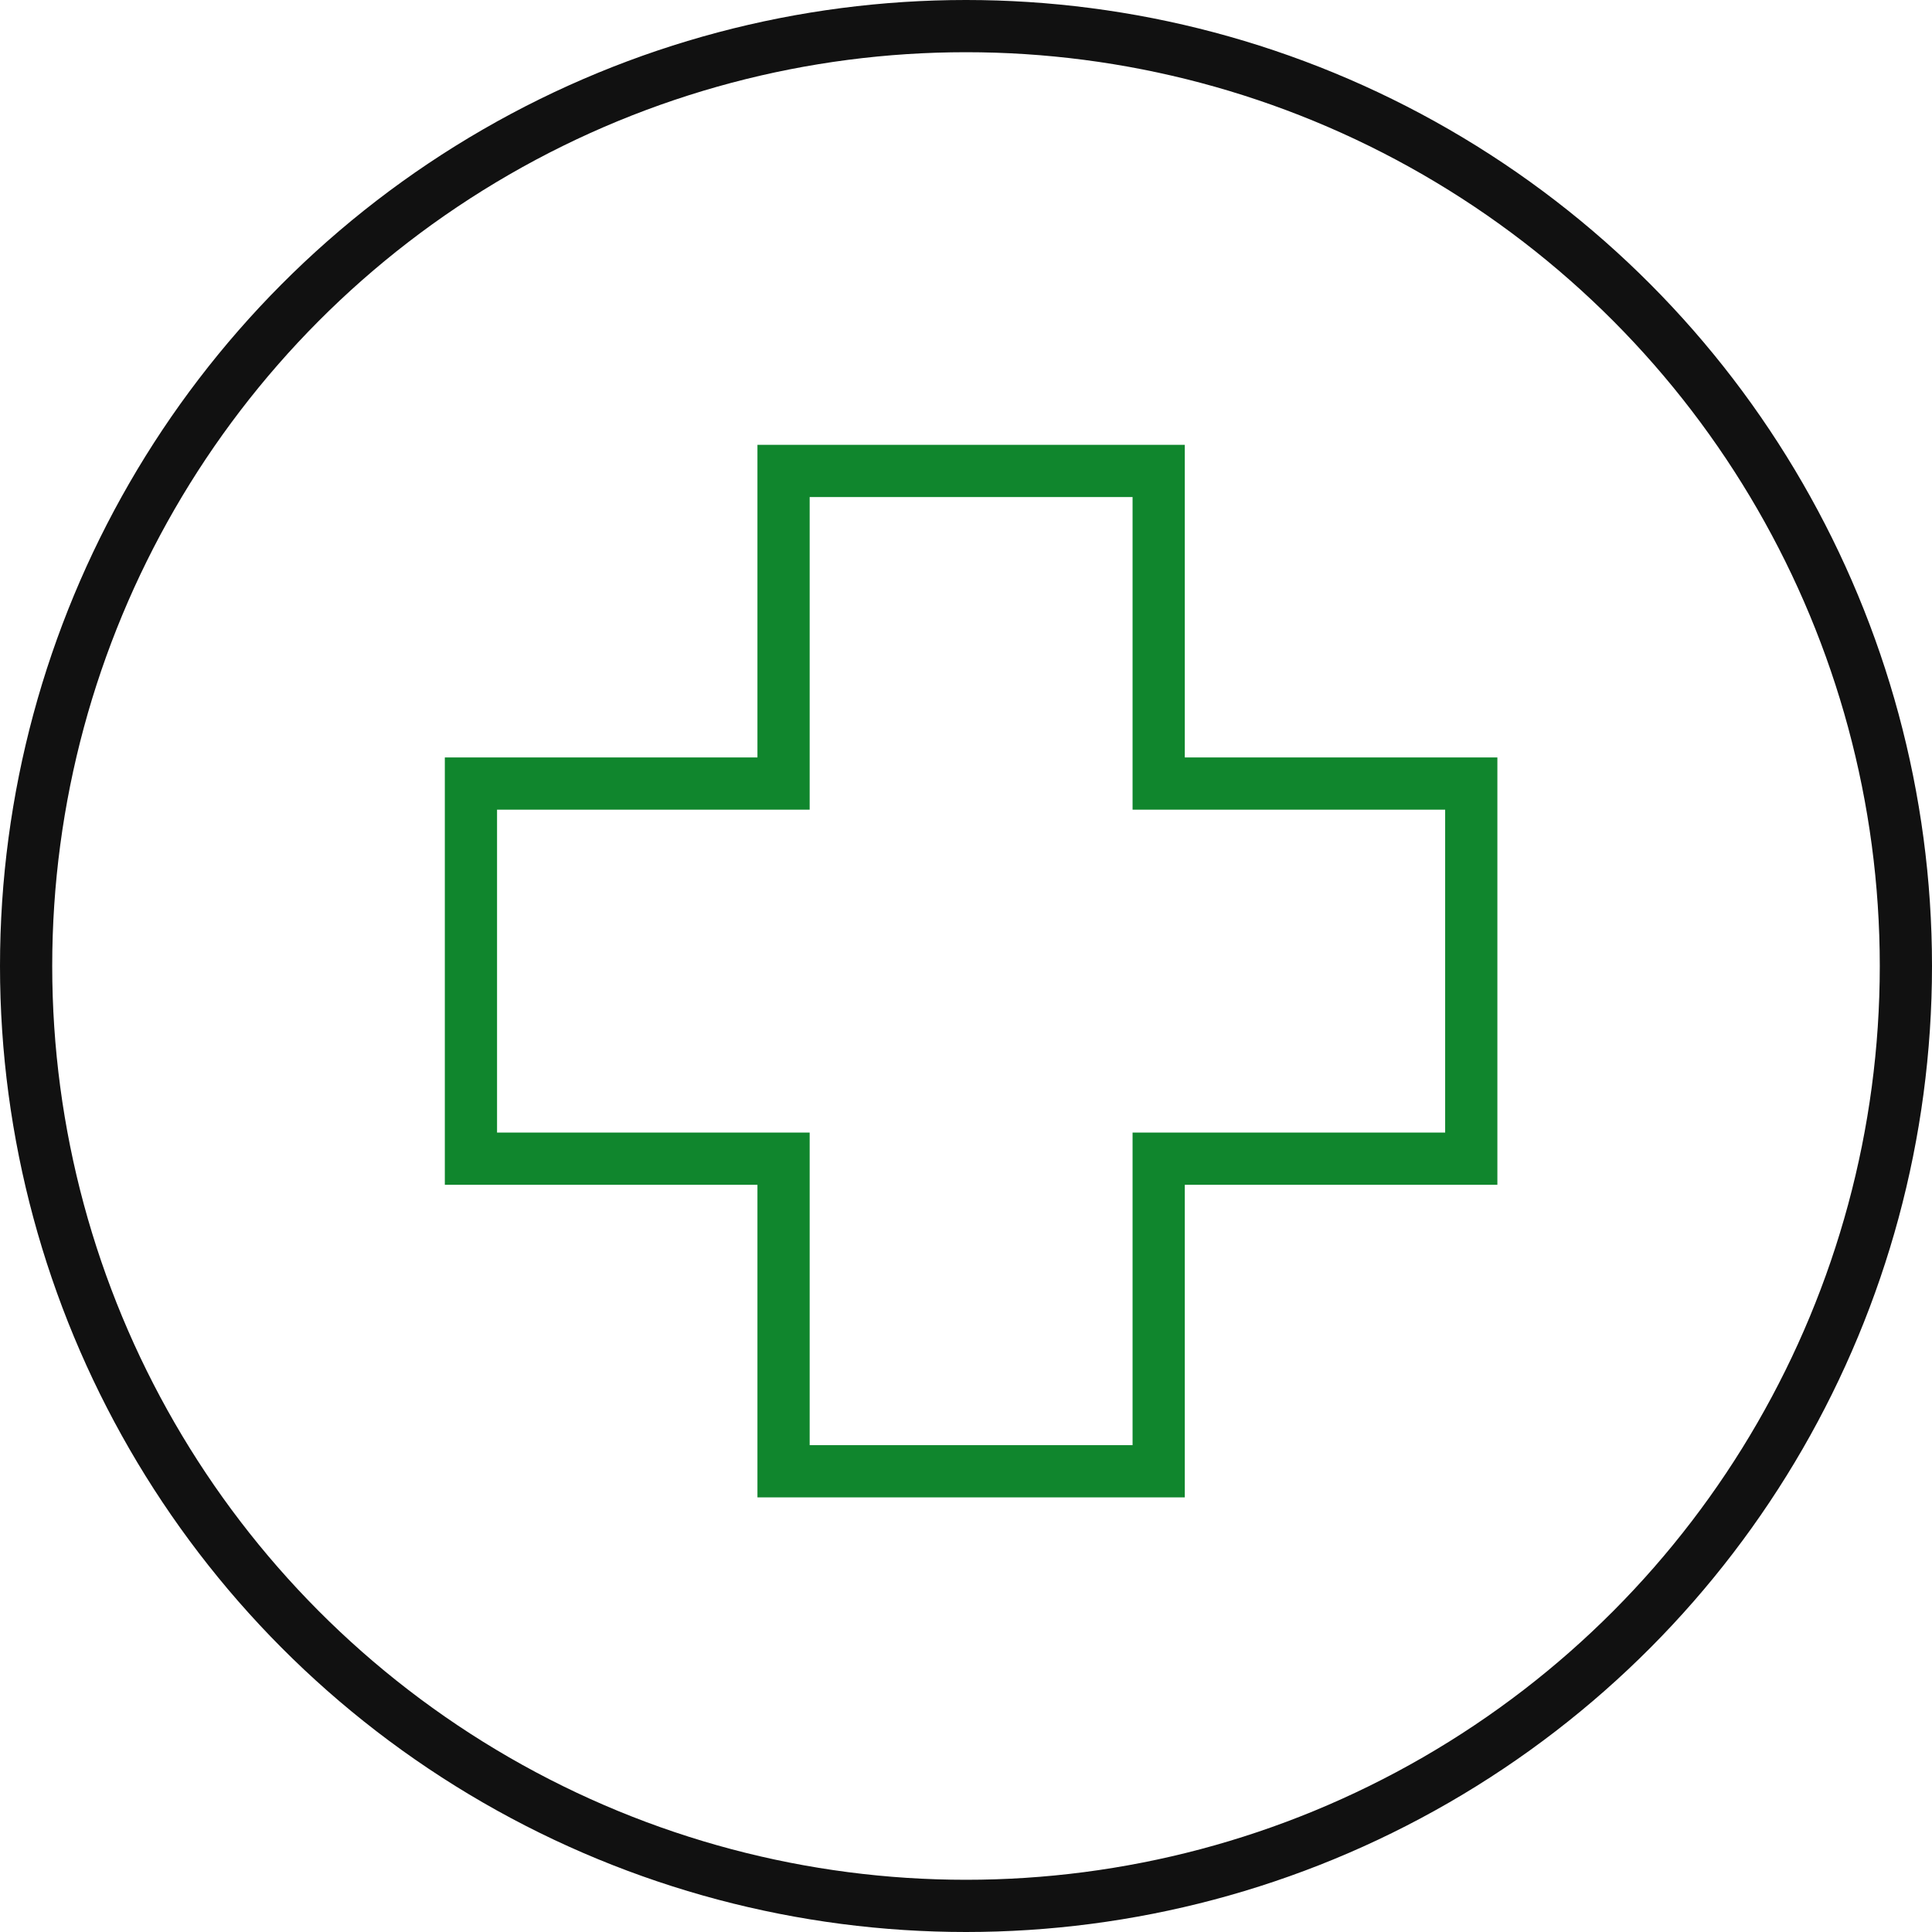
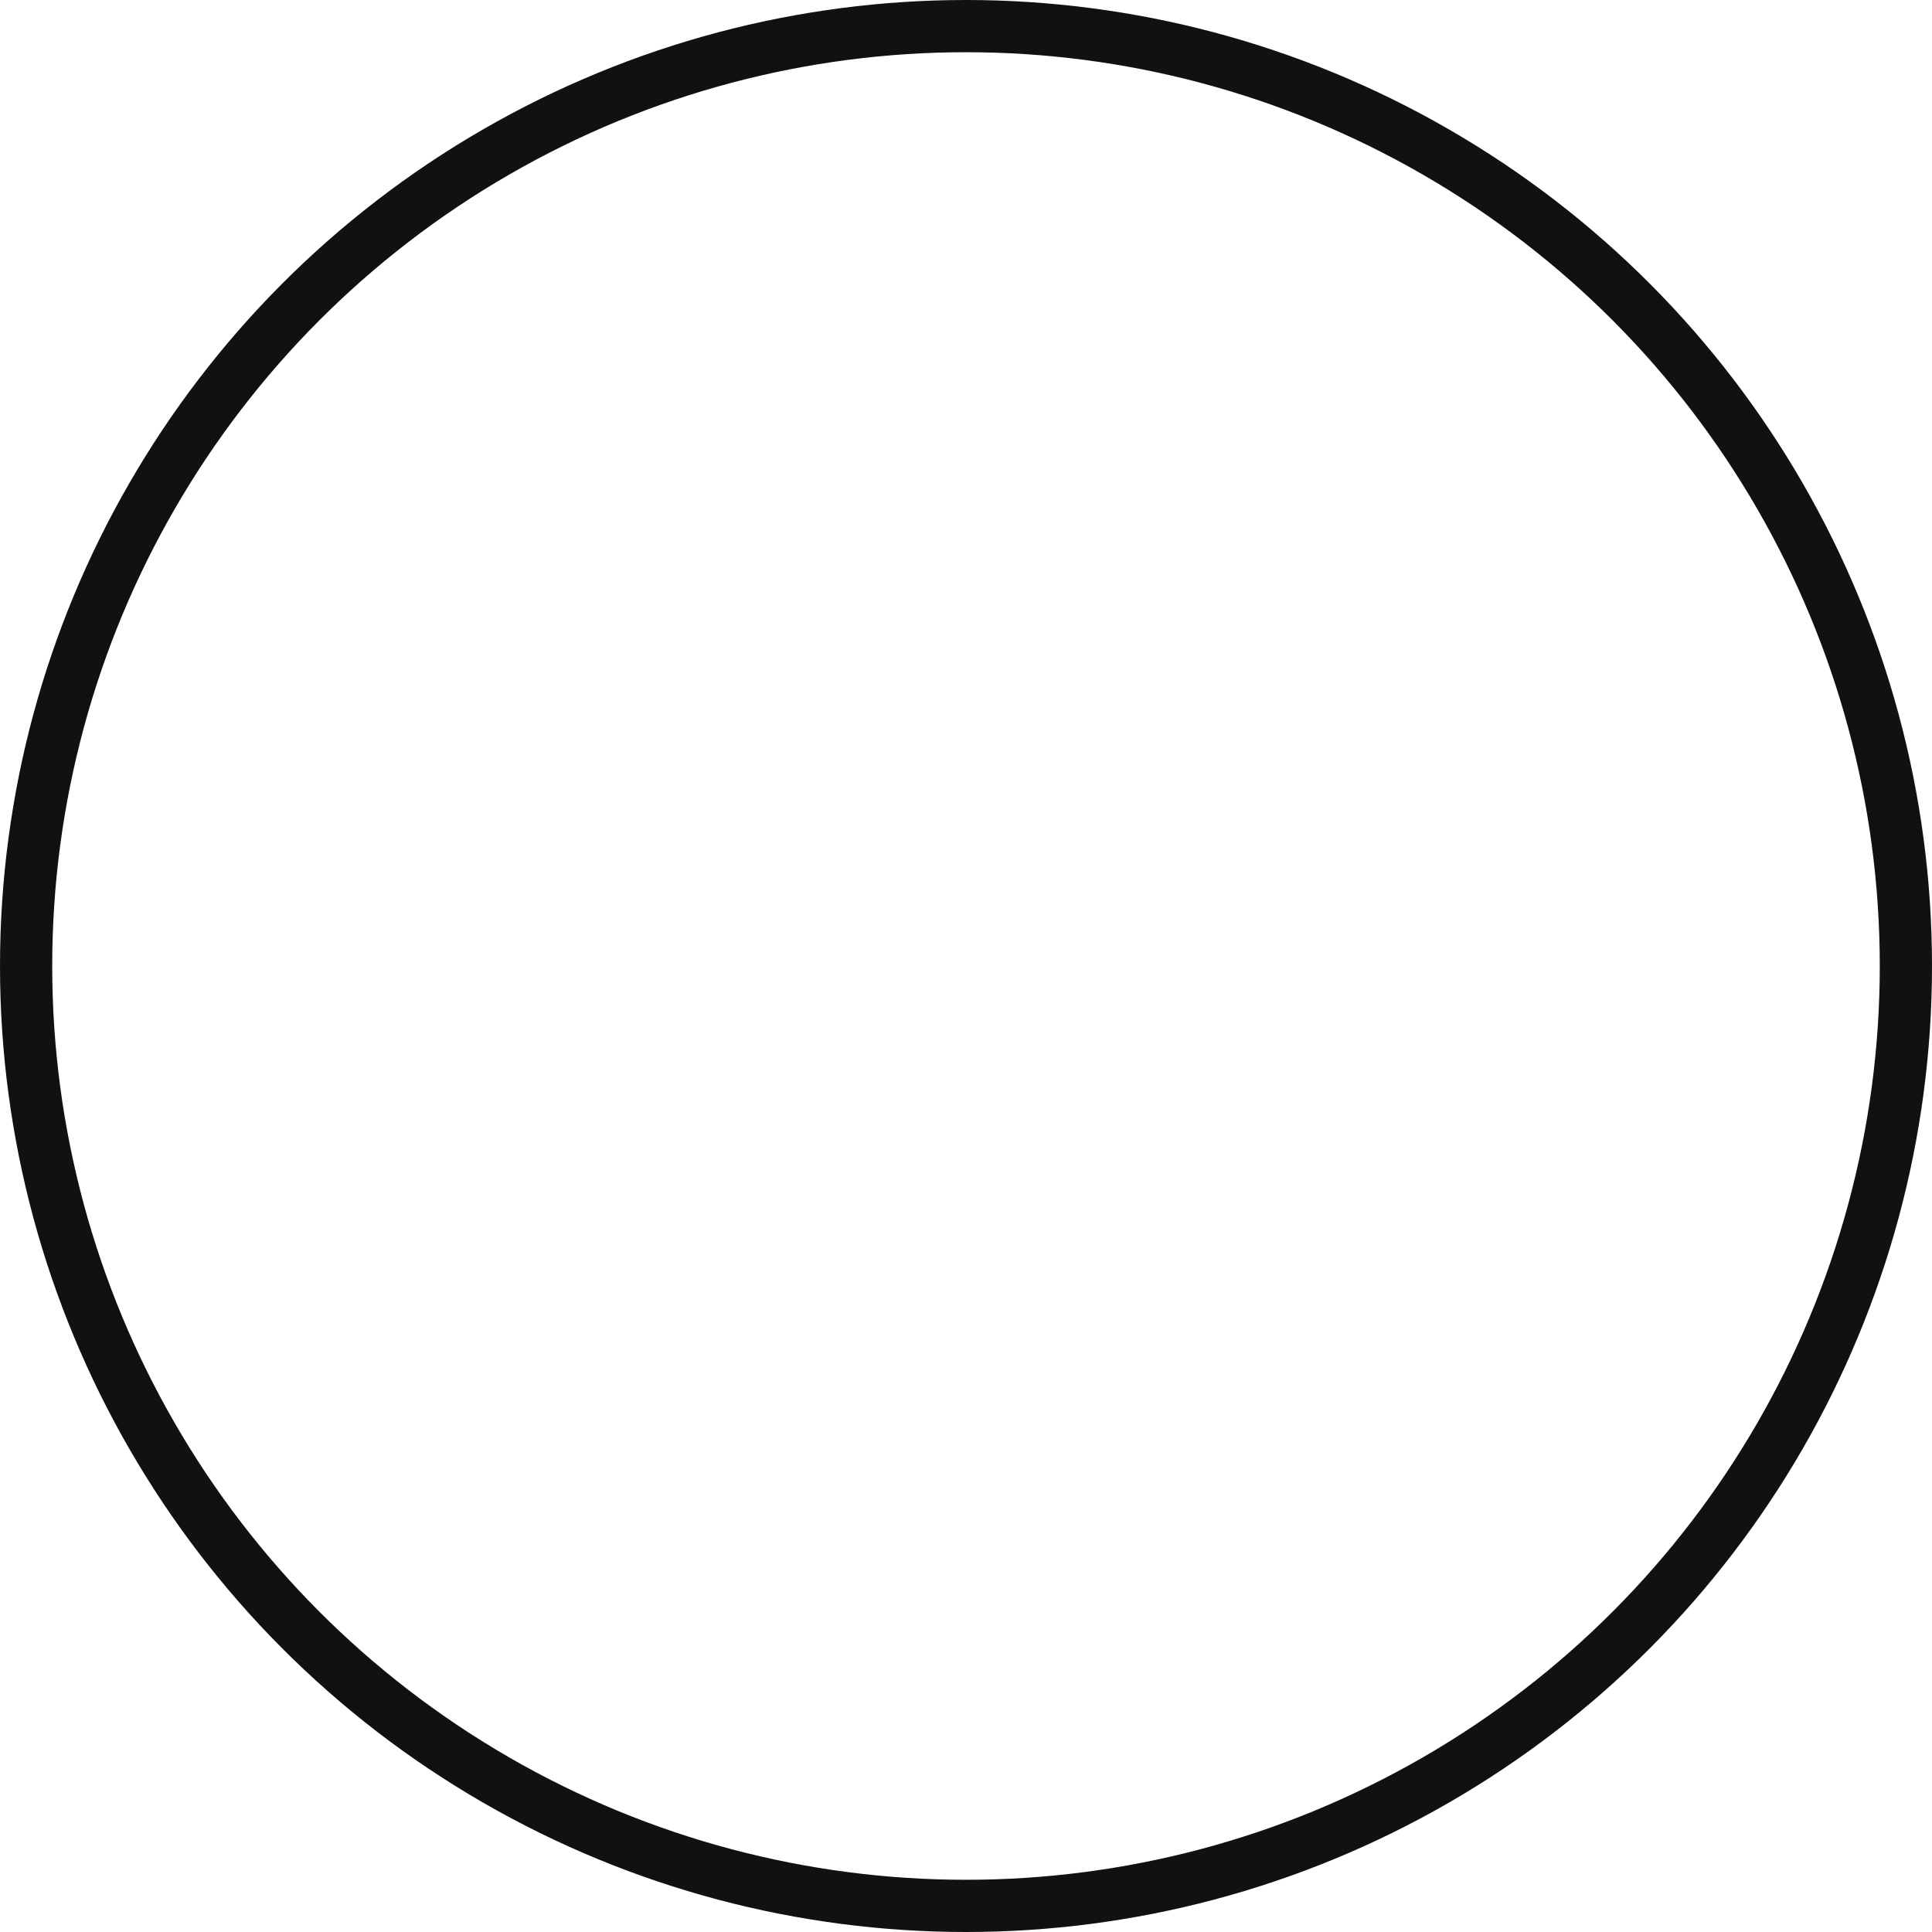
<svg xmlns="http://www.w3.org/2000/svg" width="74" height="74" viewBox="0 0 74 74">
  <defs>
    <style>.a,.b{fill:none;stroke-linecap:square;stroke-miterlimit:10;stroke-width:2px;}.a{stroke:#111;}.b{stroke:#10862d;}</style>
  </defs>
  <g transform="translate(-0.608 -0.608)">
    <circle class="a" cx="36" cy="36" r="36" transform="translate(1.608 1.608)" />
-     <path class="b" d="M54.315,27.974H42.342V16H27.974V27.974H16V42.342H27.974V54.315H42.342V42.342H54.315Z" transform="translate(2.646 2.646)" />
  </g>
</svg>